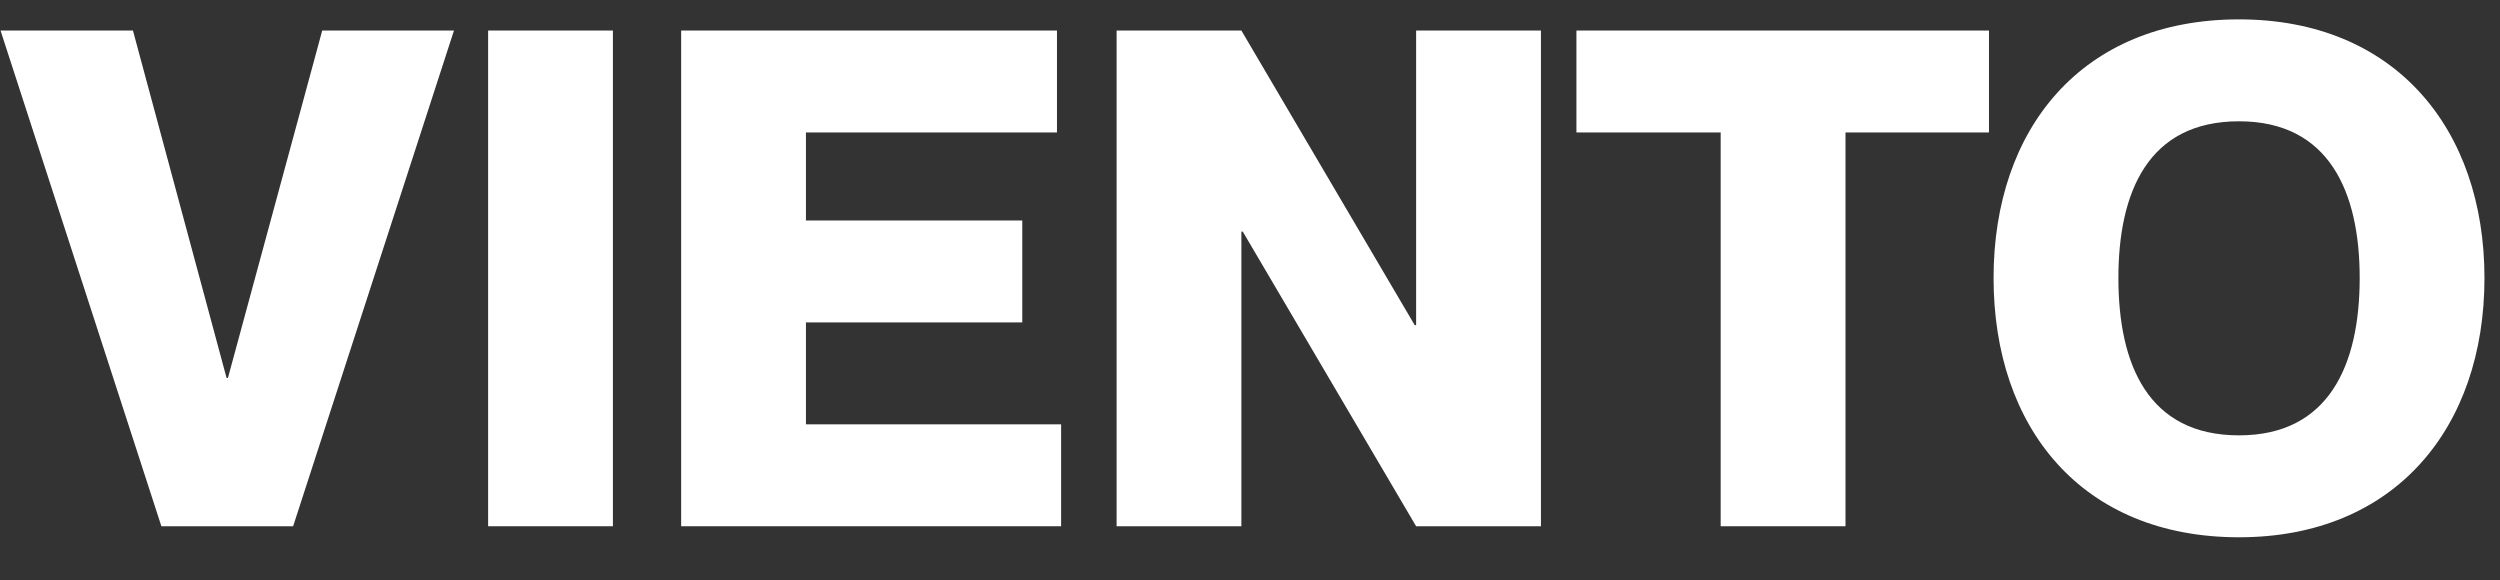
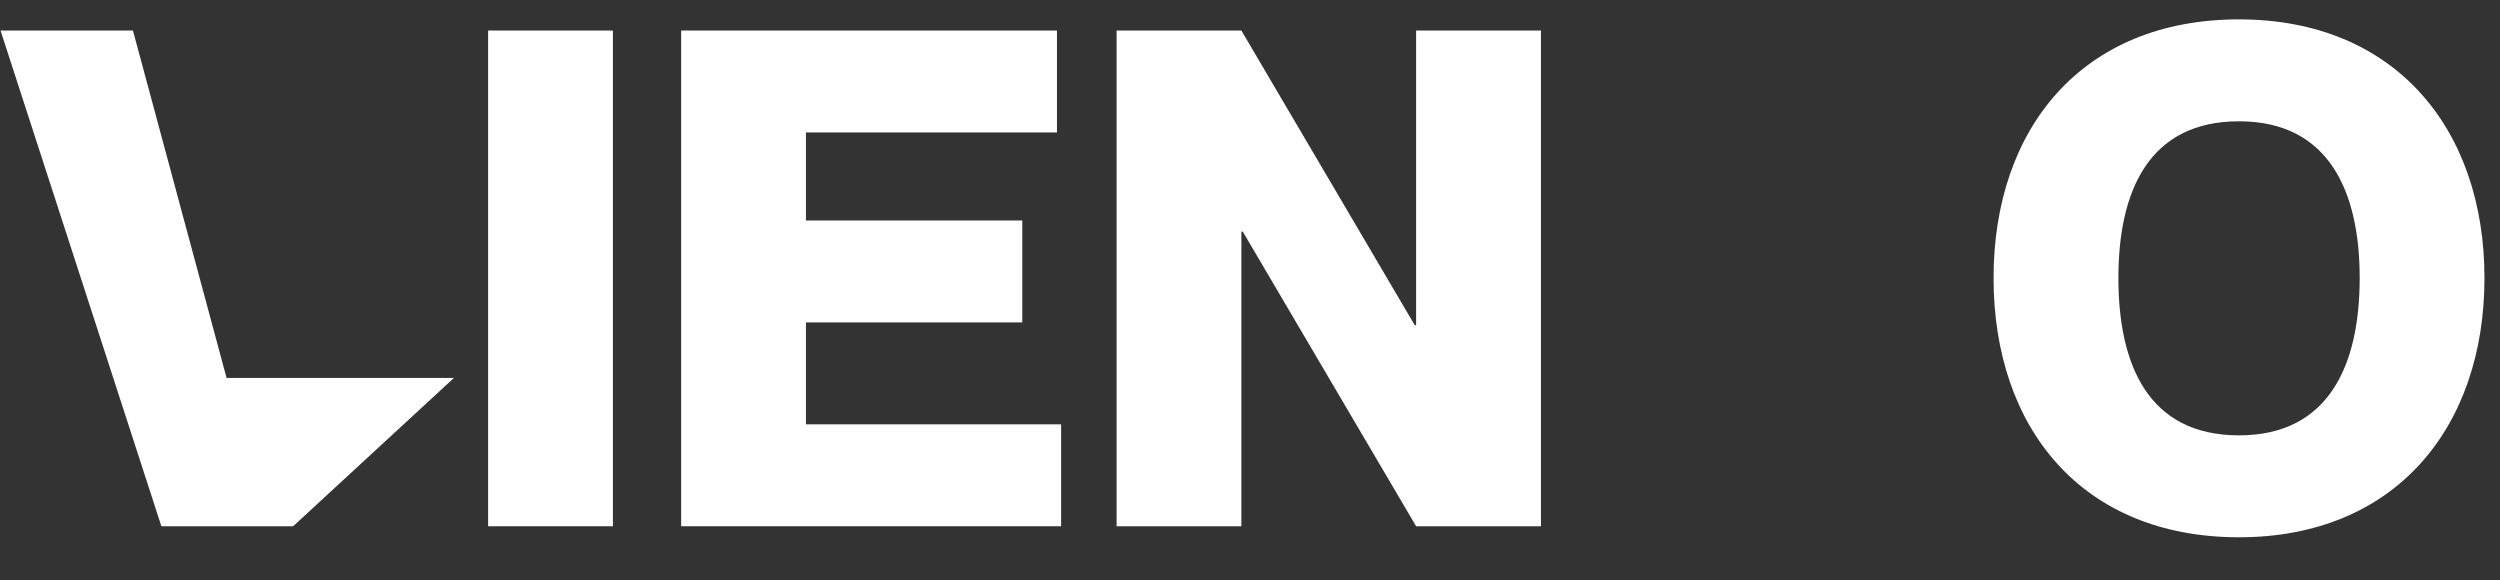
<svg xmlns="http://www.w3.org/2000/svg" width="56" height="13" viewBox="0 0 56 13" fill="none">
  <rect x="0" y="0" width="56" height="13" fill="#333333" stroke="none" />
  <path d="M50.154 12.035C46.629 12.035 44.656 9.581 44.656 6.227C44.656 2.888 46.629 0.434 50.154 0.434C53.649 0.434 55.652 2.888 55.652 6.227C55.652 9.581 53.649 12.035 50.154 12.035ZM50.154 9.752C52.173 9.752 52.857 8.168 52.857 6.227C52.857 4.301 52.173 2.717 50.154 2.717C48.12 2.717 47.452 4.301 47.452 6.227C47.452 8.168 48.12 9.752 50.154 9.752Z" fill="white" />
-   <path d="M38.543 11.788V2.967H35.312V0.684H44.553V2.967H41.339V11.788H38.543Z" fill="white" />
  <path d="M25.012 11.788V0.684H27.807L31.69 7.284H31.721V0.684H34.517V11.788H31.721L27.838 5.188H27.807V11.788H25.012Z" fill="white" />
  <path d="M18.053 4.939H22.899V7.222H18.053V9.505H23.769V11.788H15.258V0.684H23.676V2.967H18.053V4.939Z" fill="white" />
  <path d="M10.934 0.684H13.729V11.788H10.934V0.684Z" fill="white" />
-   <path d="M0.012 0.684H2.978L5.075 8.465H5.106L7.218 0.684H10.169L6.566 11.788H3.615L0.012 0.684Z" fill="white" />
+   <path d="M0.012 0.684H2.978L5.075 8.465H5.106H10.169L6.566 11.788H3.615L0.012 0.684Z" fill="white" />
</svg>